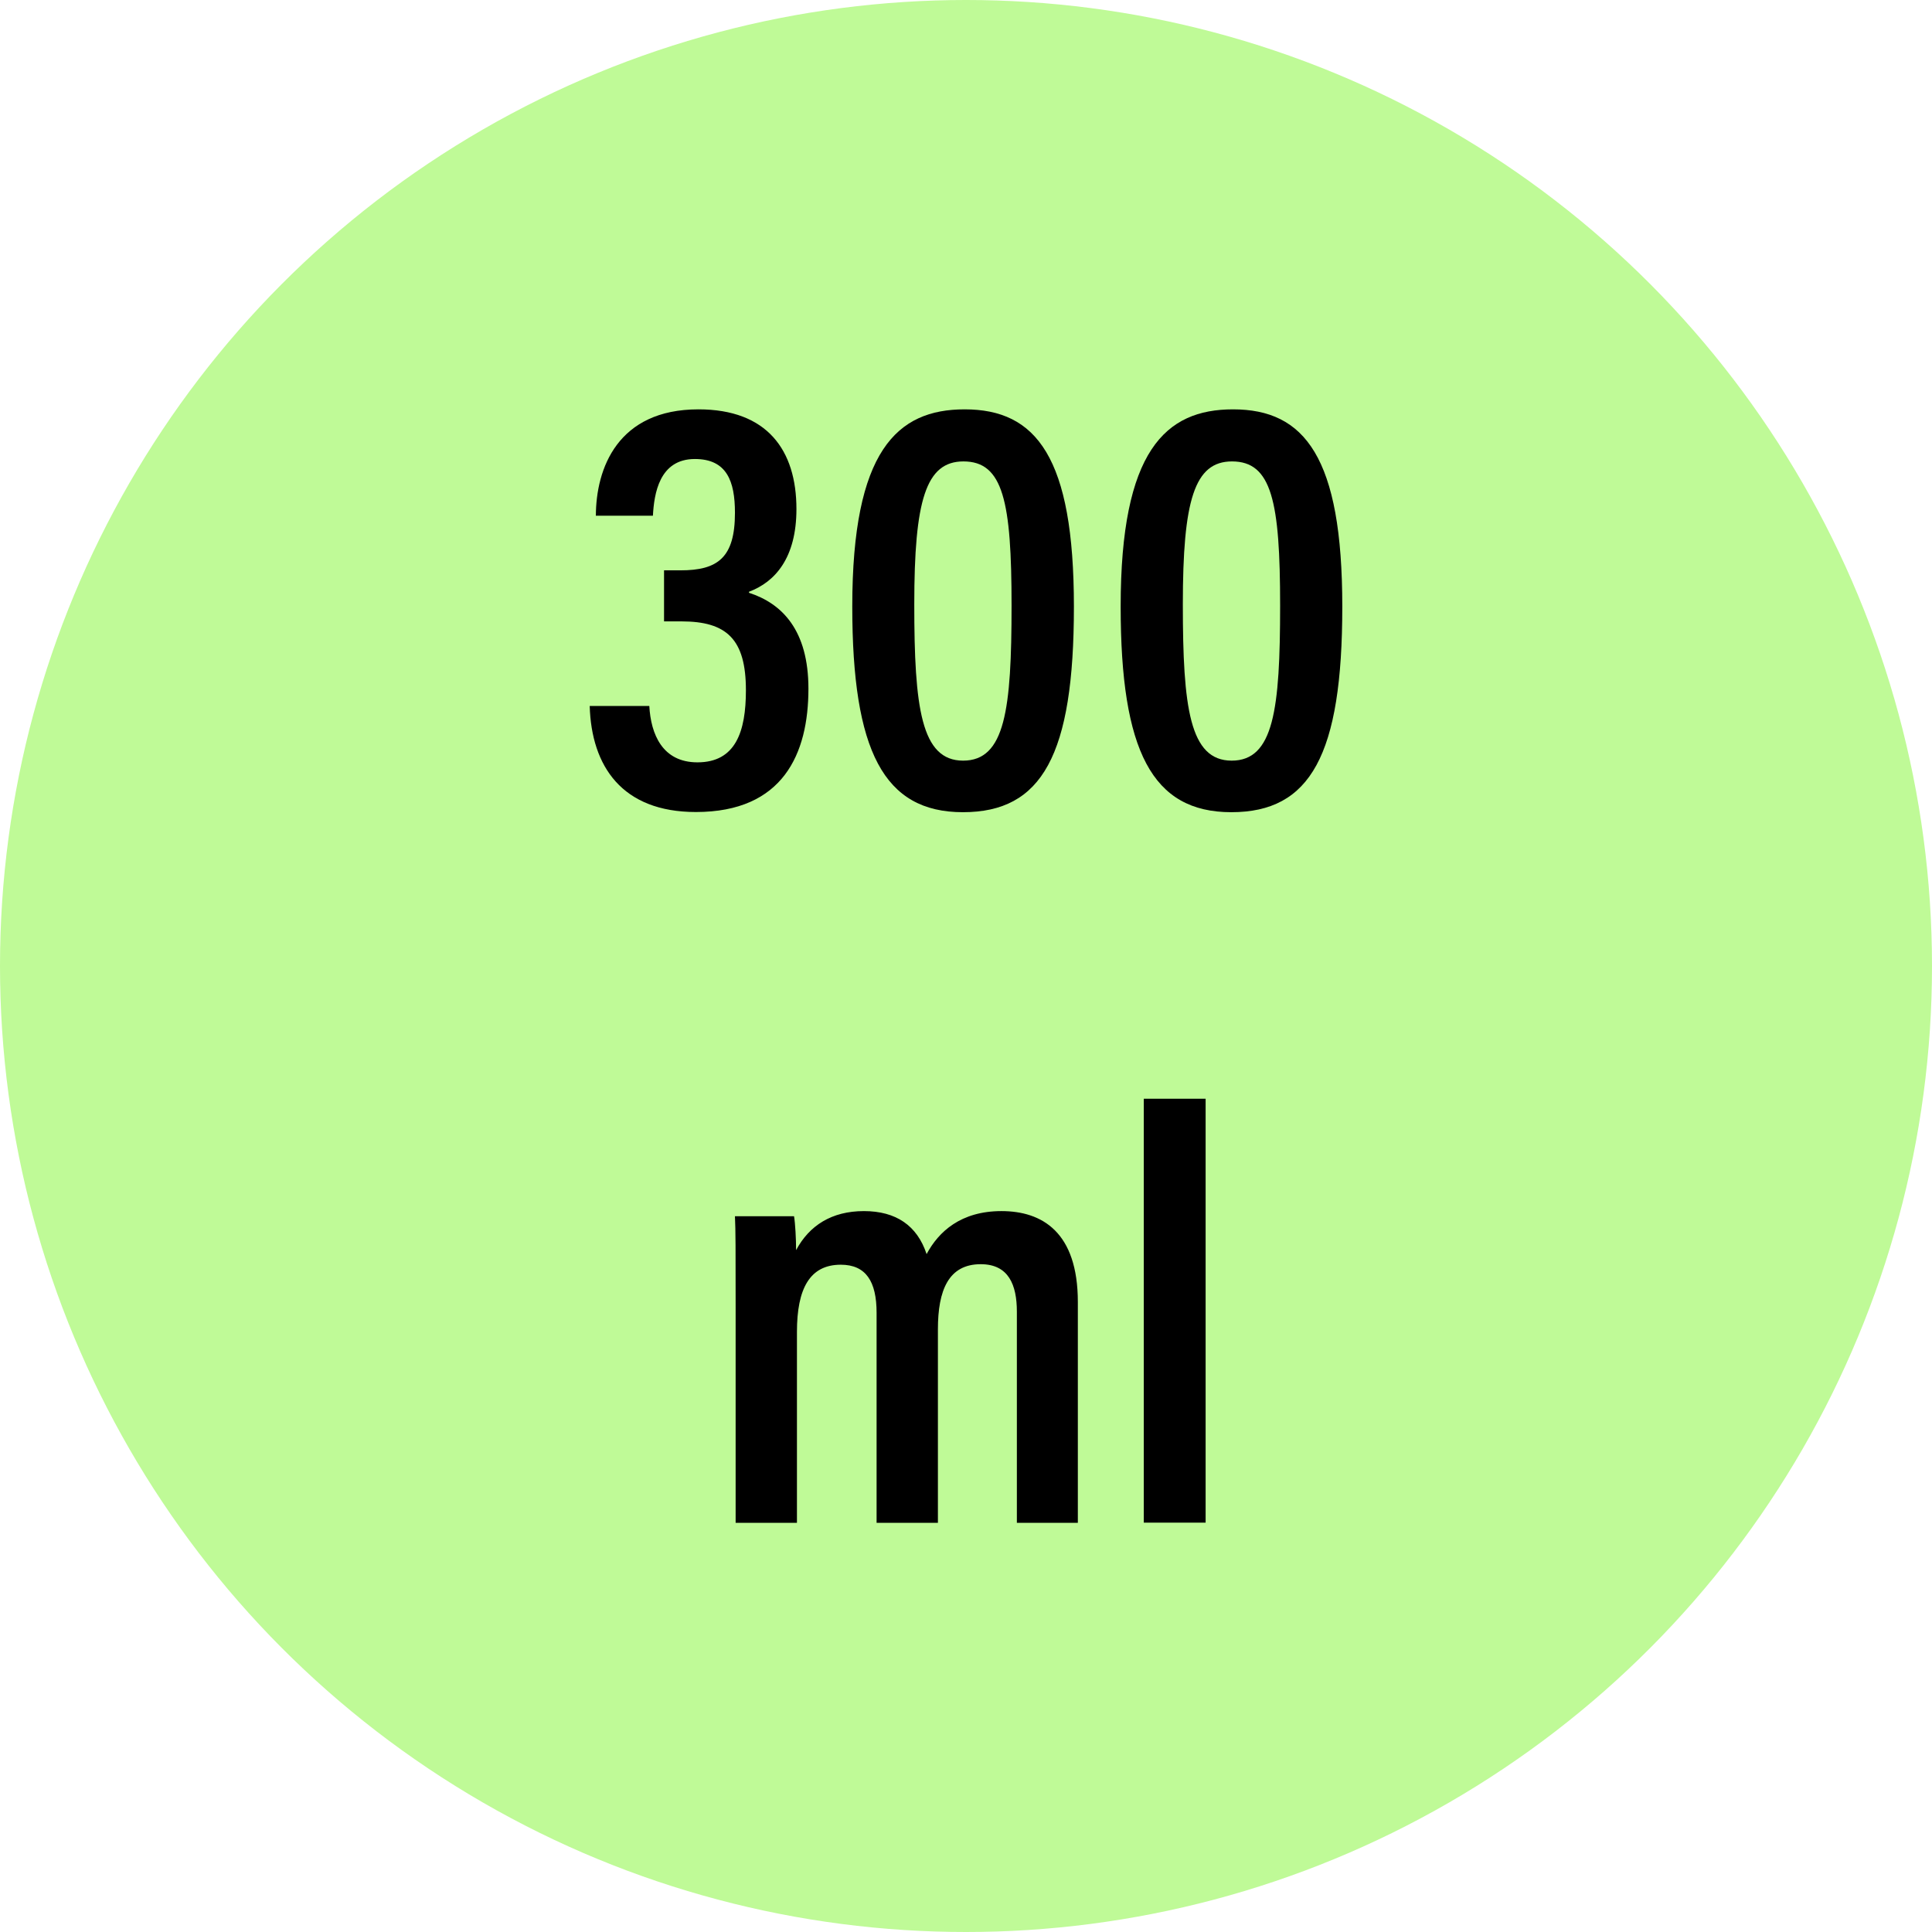
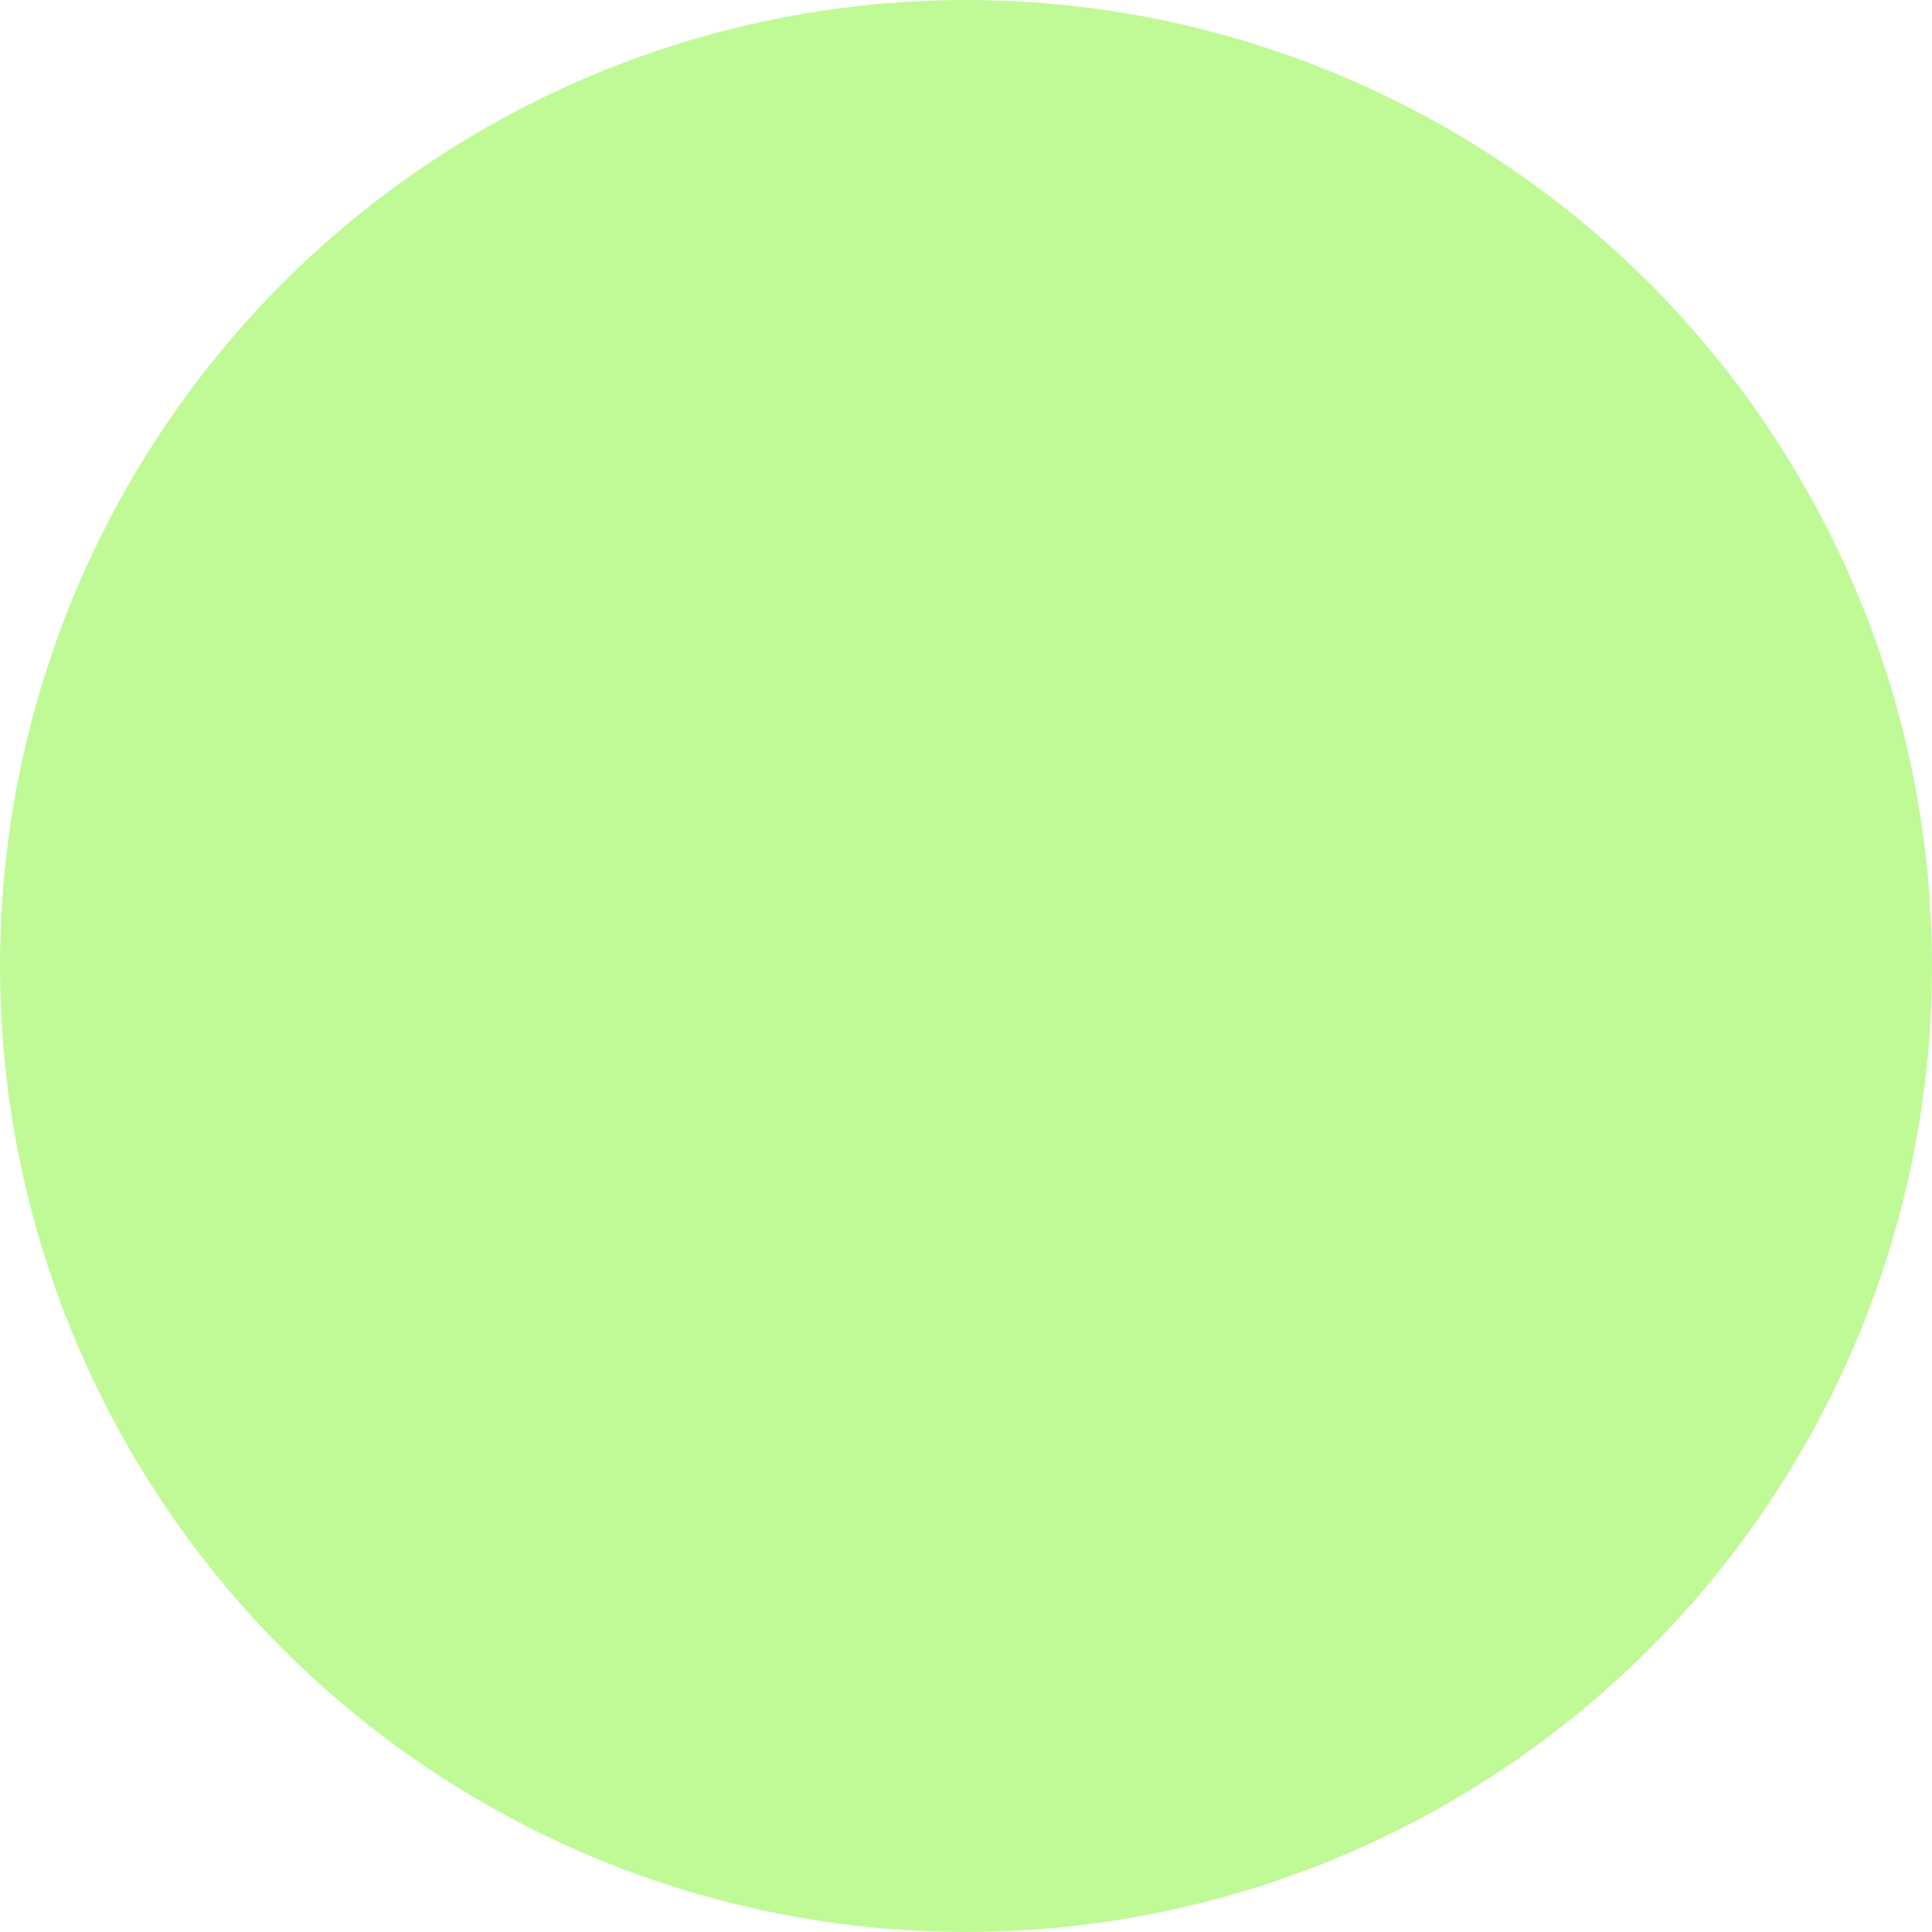
<svg xmlns="http://www.w3.org/2000/svg" id="Layer_2" data-name="Layer 2" viewBox="0 0 112.8 112.8">
  <defs>
    <style>
      .cls-1 {
        fill: #bffa97;
      }
    </style>
  </defs>
  <g id="Layer_1-2" data-name="Layer 1">
    <circle class="cls-1" cx="56.4" cy="56.4" r="56.4" />
    <g>
-       <path d="M34.79,30.13c0-2.79,1.28-6.23,5.99-6.23,4.01,0,5.72,2.38,5.72,5.82,0,2.86-1.25,4.26-2.77,4.83v.06c1.94.63,3.47,2.19,3.47,5.6,0,3.8-1.48,7.2-6.57,7.2-4.31,0-6.1-2.67-6.2-6.19h3.48c.09,1.64.76,3.29,2.81,3.29,2.23,0,2.83-1.79,2.83-4.21,0-2.98-1.12-4.02-3.76-4.02h-1.02v-2.98h.96c2.18,0,3.18-.74,3.18-3.36,0-1.85-.48-3.14-2.34-3.14-2.08,0-2.38,2.03-2.45,3.31h-3.32Z" />
-       <path d="M62.7,35.42c0,8.67-1.86,12-6.48,12s-6.46-3.57-6.46-12.01c0-9.09,2.61-11.51,6.56-11.51,4.19,0,6.38,2.8,6.38,11.52ZM53.38,35.29c0,6.02.4,9.12,2.85,9.12s2.83-2.97,2.83-9.05-.49-8.42-2.81-8.42c-2.2,0-2.87,2.28-2.87,8.35Z" />
-       <path d="M78.37,35.42c0,8.67-1.86,12-6.48,12s-6.46-3.57-6.46-12.01c0-9.09,2.61-11.51,6.56-11.51,4.19,0,6.38,2.8,6.38,11.52ZM69.06,35.29c0,6.02.4,9.12,2.85,9.12s2.83-2.97,2.83-9.05-.49-8.42-2.81-8.42c-2.2,0-2.87,2.28-2.87,8.35Z" />
-       <path d="M42.95,76.38c0-3.42,0-4.57-.04-5.37h3.45c.07.41.12,1.32.12,1.98.77-1.44,2.08-2.28,3.96-2.28s3.11.85,3.66,2.51c.7-1.31,2-2.51,4.37-2.51s4.46,1.22,4.46,5.31v12.89h-3.56v-12.33c0-1.56-.48-2.77-2.11-2.77-1.88,0-2.5,1.52-2.5,3.8v11.3h-3.58v-12.26c0-1.83-.62-2.81-2.09-2.81-1.82,0-2.56,1.41-2.56,3.92v11.15h-3.58v-12.53Z" />
-       <path d="M66.78,88.9v-24.75h3.61v24.75h-3.61Z" />
-     </g>
+       </g>
  </g>
</svg>